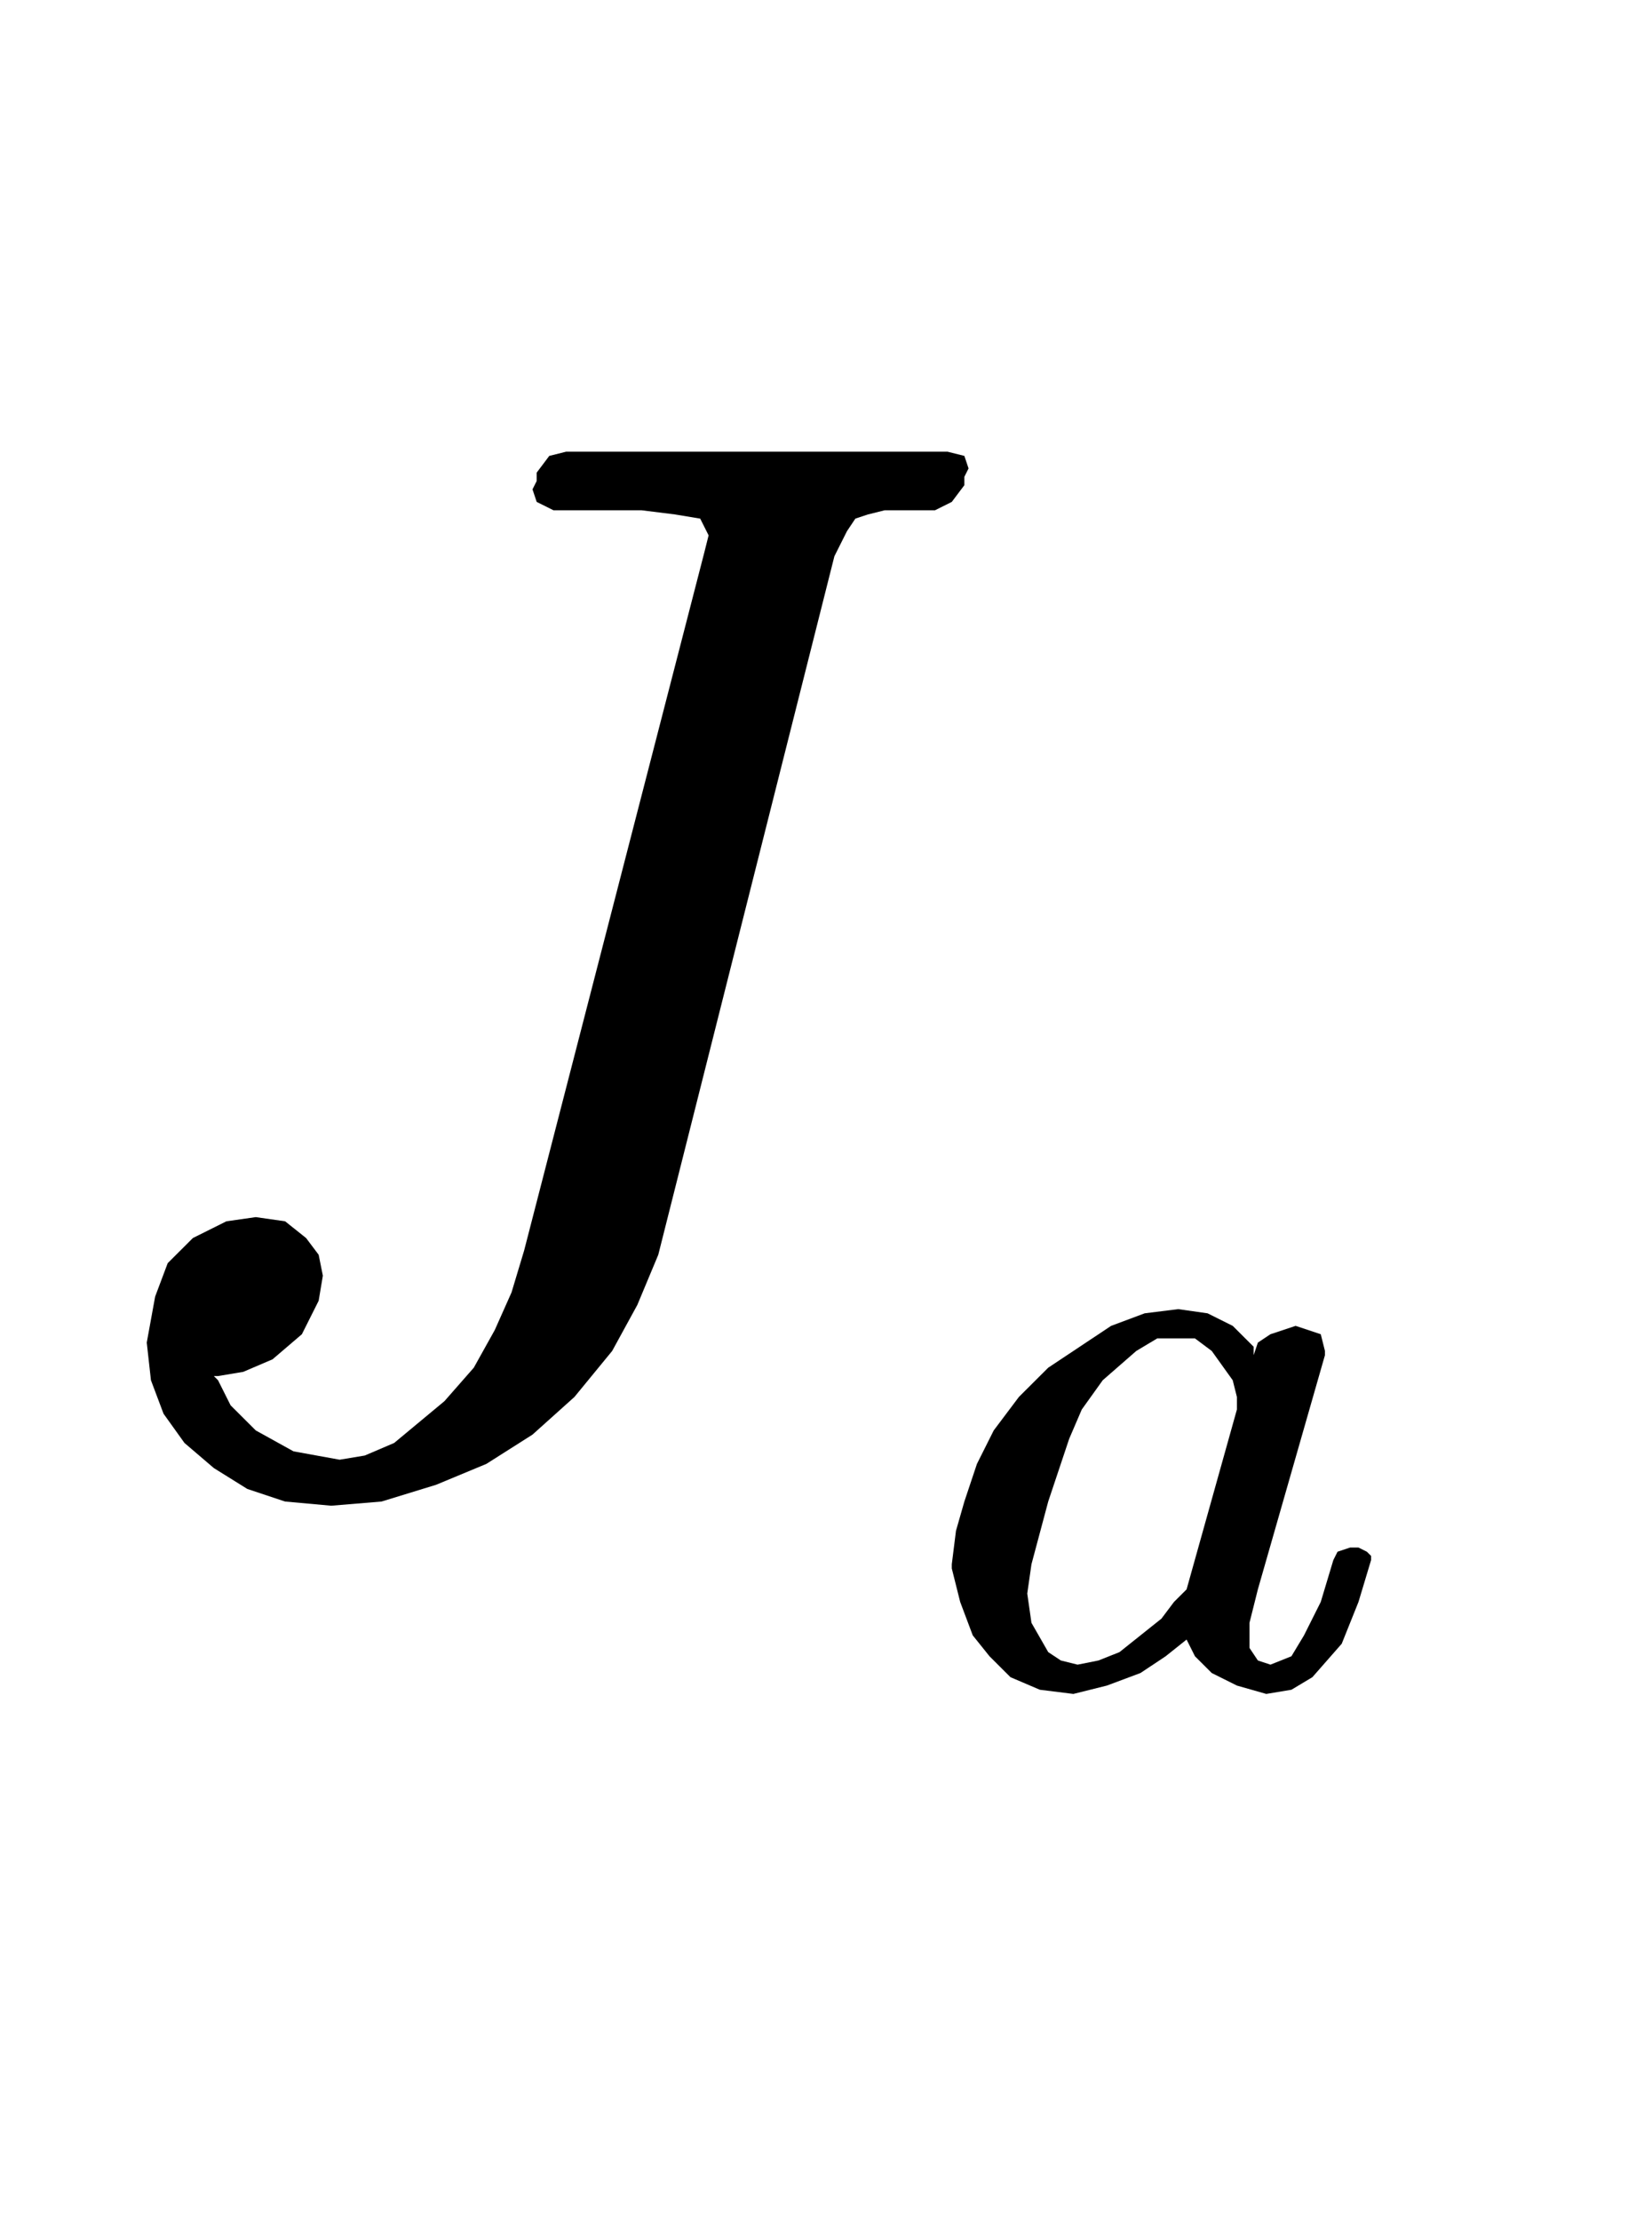
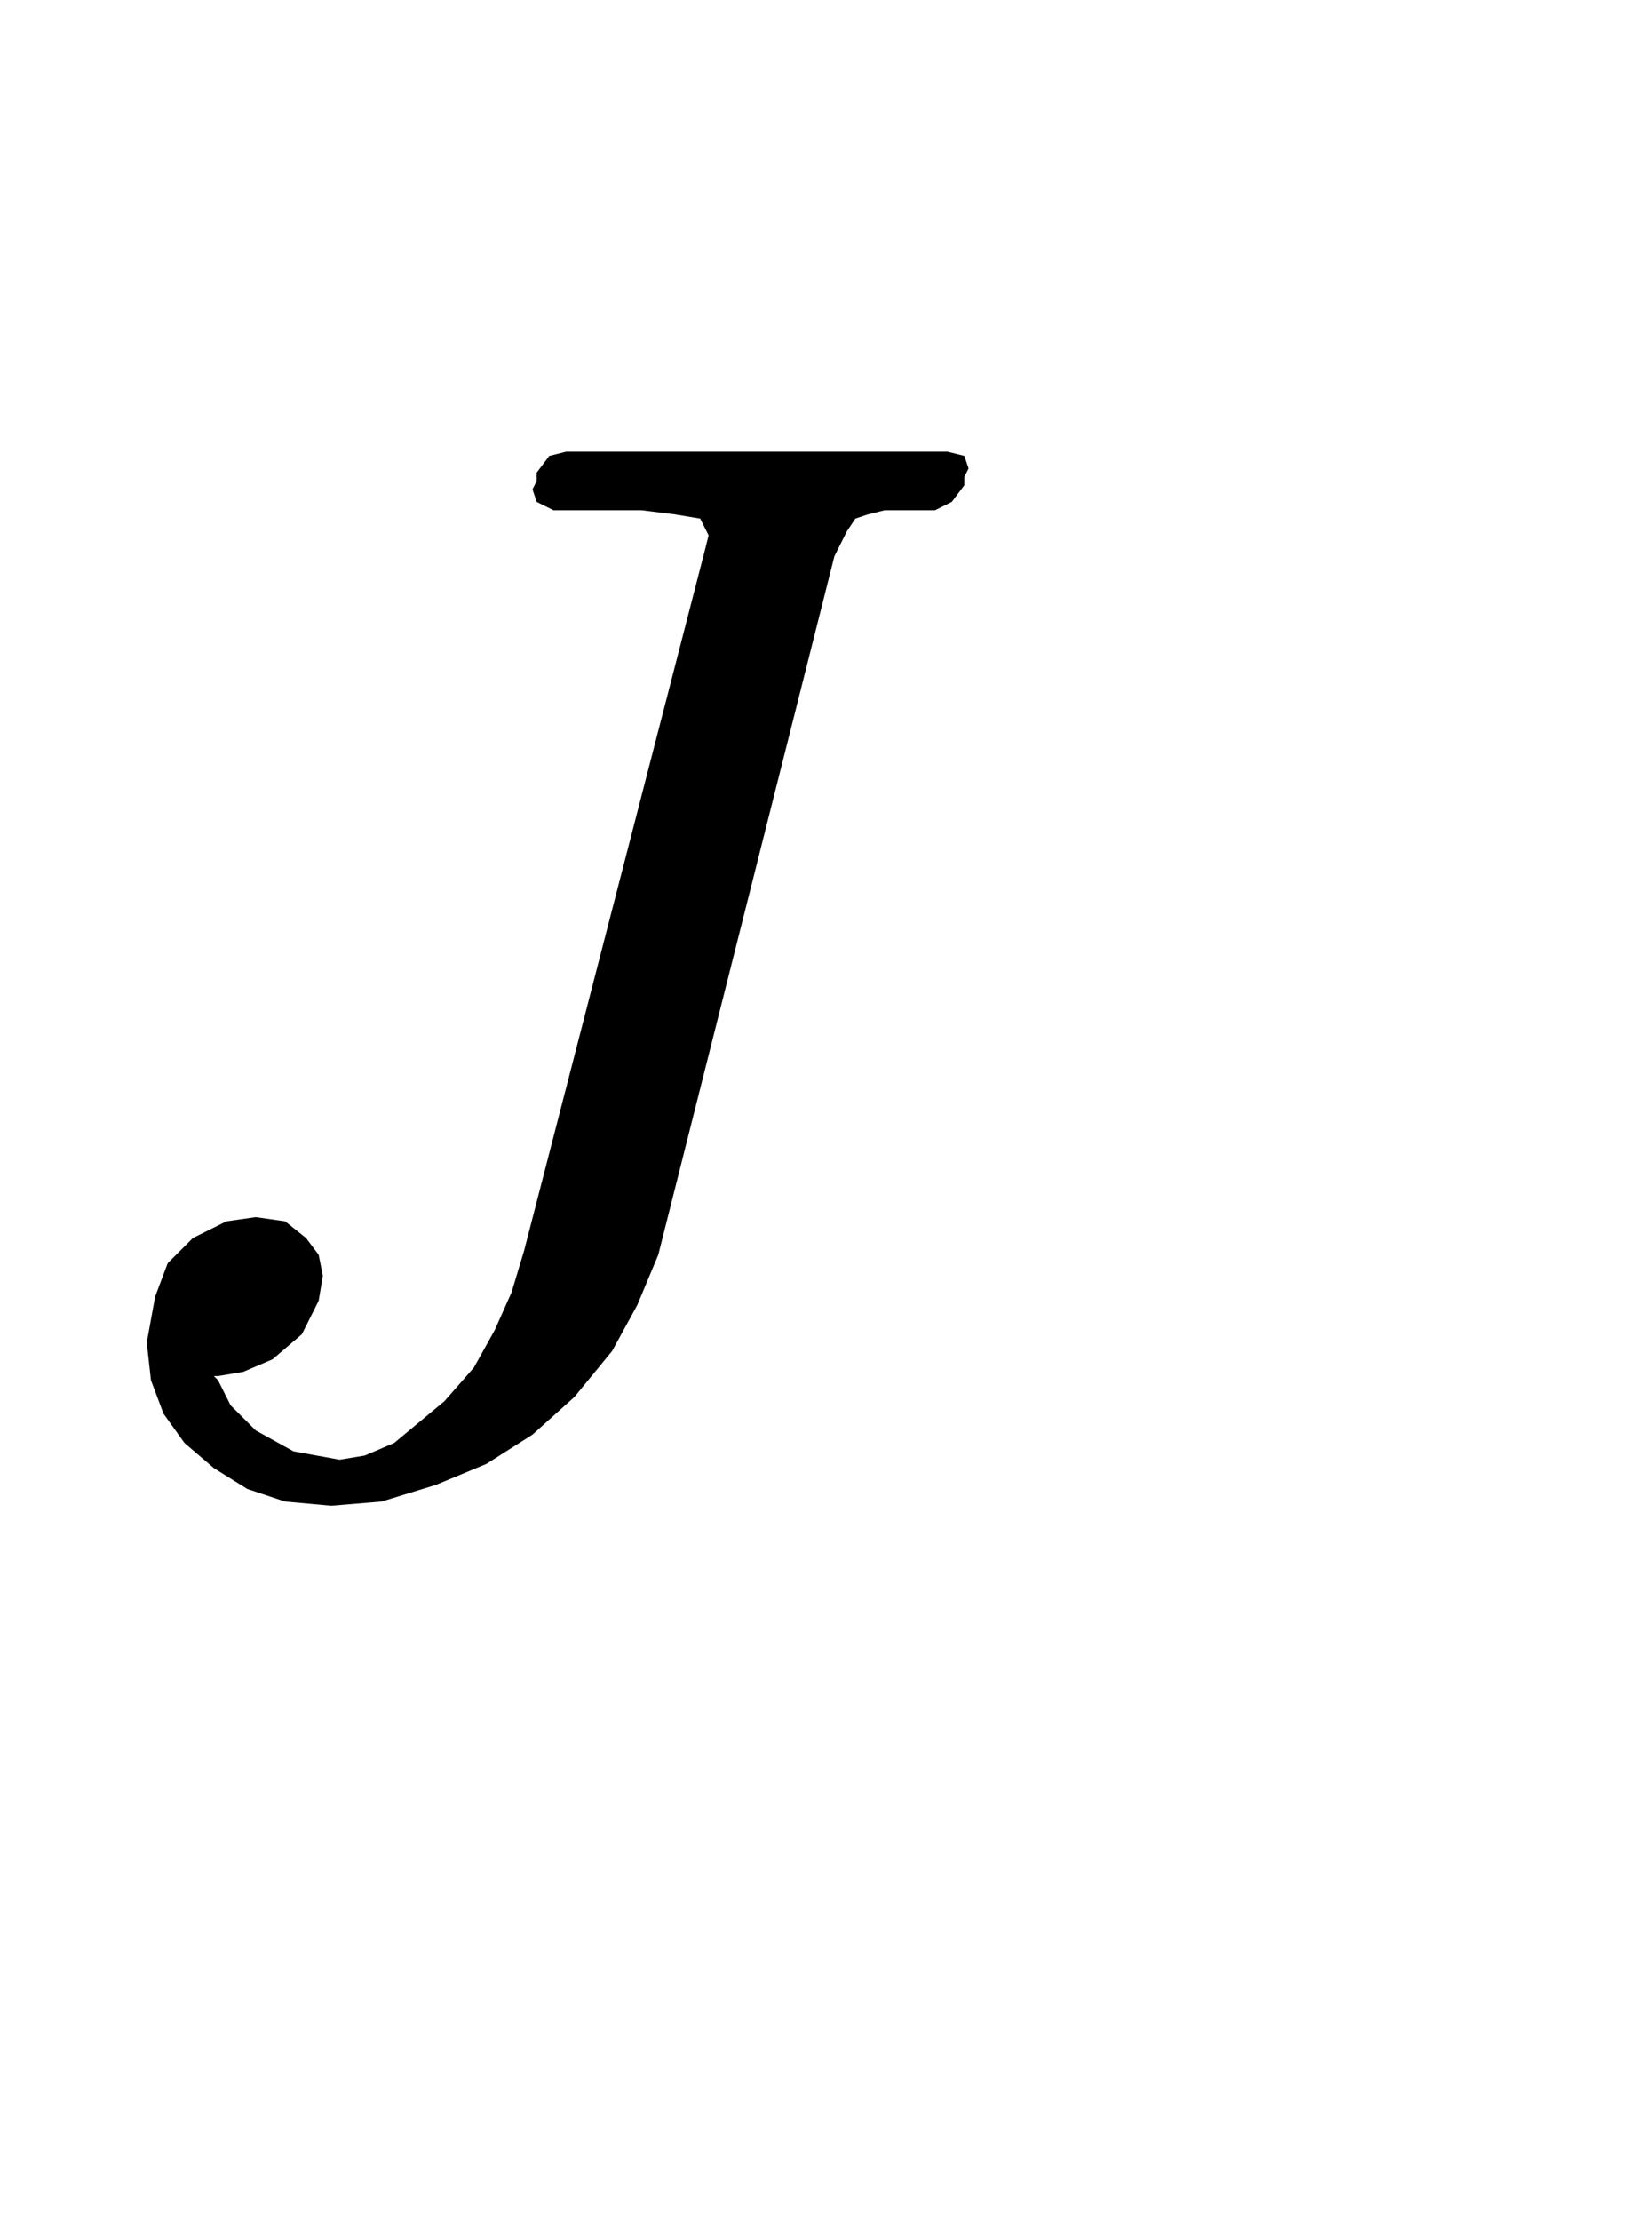
<svg xmlns="http://www.w3.org/2000/svg" fill-rule="evenodd" height="0.219in" preserveAspectRatio="none" stroke-linecap="round" viewBox="0 0 394 531" width="0.163in">
  <style type="text/css">
.brush0 { fill: rgb(255,255,255); }
.pen0 { stroke: rgb(0,0,0); stroke-width: 1; stroke-linejoin: round; }
.brush1 { fill: rgb(0,0,0); }
.pen1 { stroke: none; }
</style>
  <g>
    <path class="pen1 brush1" d="M 230,116  L 227,120 223,122 211,122 207,123 204,124 202,127 199,133 157,300 152,312 146,323 137,334 127,343 116,350 104,355 91,359 79,360 68,359 59,356 51,351 44,345 39,338 36,330 35,321 37,310 40,302 46,296 54,292 61,291 68,292 73,296 76,300 77,305 76,311 72,319 65,325 58,328 52,329 51,329 52,330 55,336 61,342 70,347 81,349 87,348 94,345 100,340 106,335 113,327 118,318 122,309 125,299 168,132 169,128 168,126 167,124 161,123 153,122 132,122 128,120 127,117 128,115 128,113 131,109 135,108 162,108 208,108 226,108 230,109 231,112 230,114 230,116 z" />
-     <path class="pen1 brush1" d="M 327,373  L 324,383 320,393 313,401 308,404 302,405 295,403 289,400 285,396 283,392 278,396 272,400 264,403 256,405 248,404 241,401 236,396 232,391 229,383 227,375 227,374 228,366 230,359 233,350 237,342 243,334 250,327 265,317 273,314 281,313 288,314 294,317 297,320 299,322 299,324 300,321 303,319 309,317 315,319 316,323 316,324 300,380 298,388 298,391 298,394 300,397 303,398 308,396 311,391 315,383 318,373 319,371 322,370 324,370 326,371 327,372 327,373 327,373 z M 295,337  L 295,334 294,330 289,323 285,320 280,320 276,320 271,323 263,330 258,337 255,344 250,359 246,374 245,381 246,388 250,395 253,397 257,398 262,397 267,395 277,387 280,383 283,380 295,337 295,337 z" />
  </g>
  <g />
</svg>